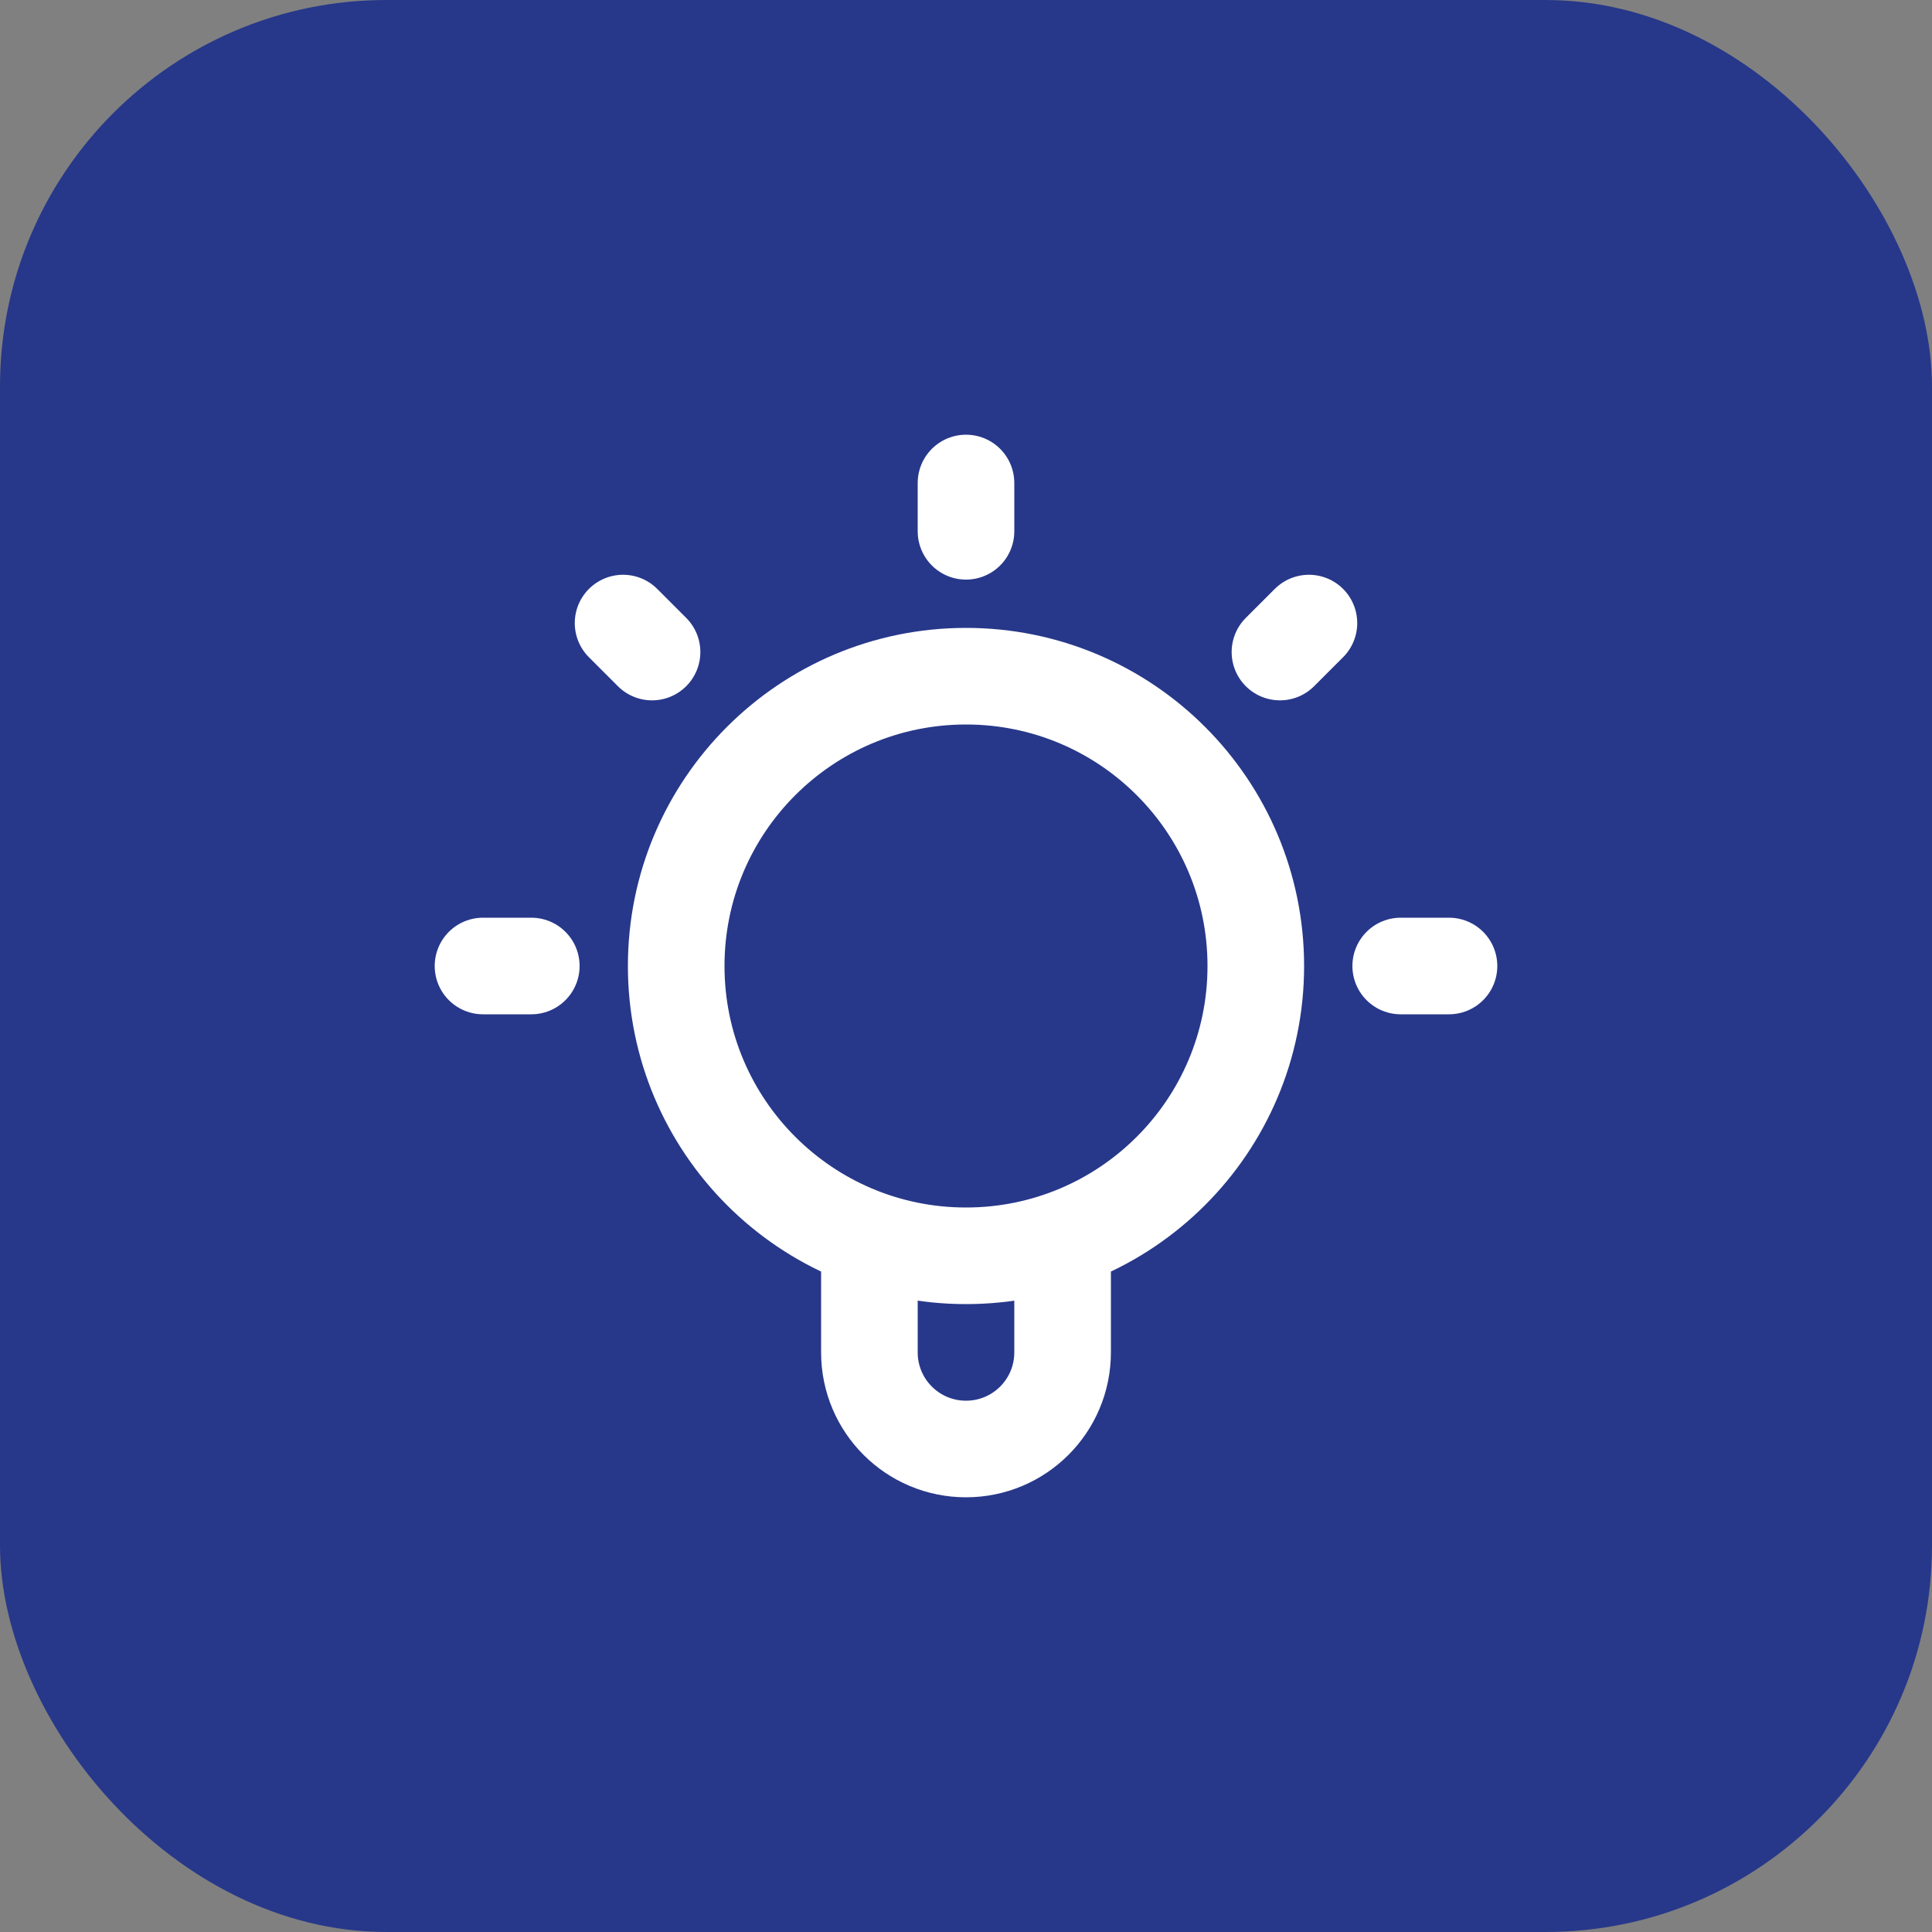
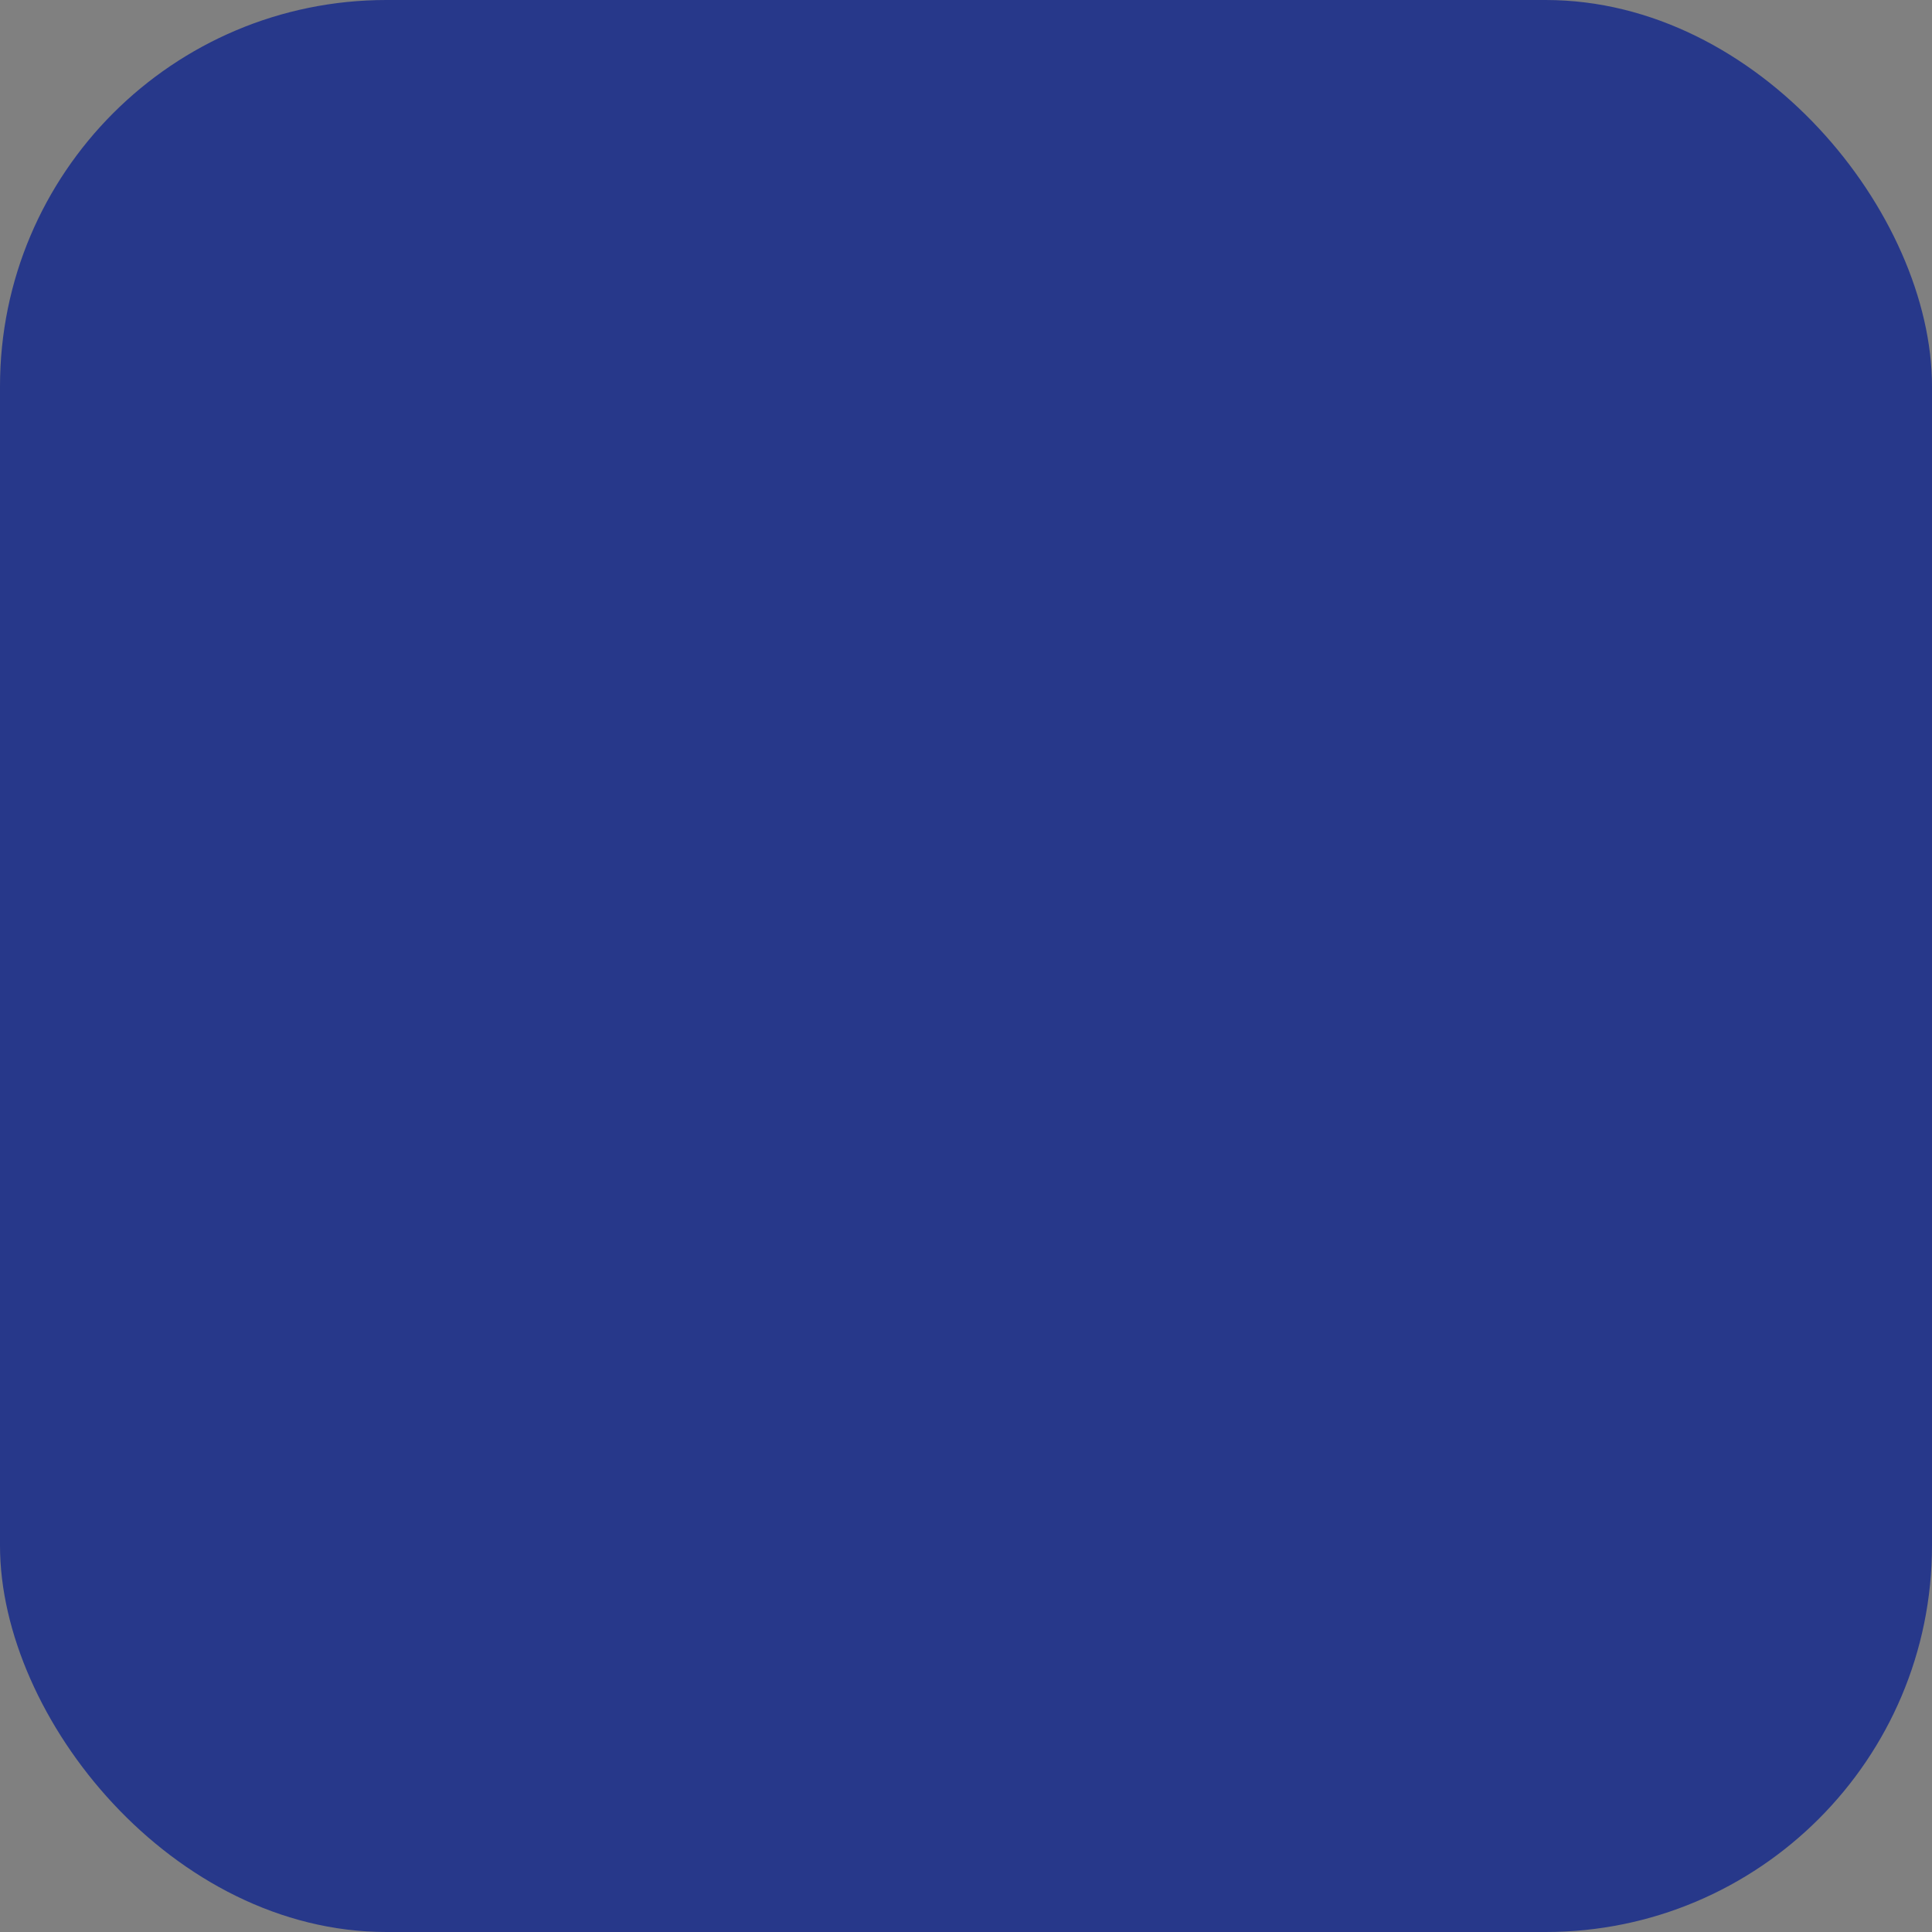
<svg xmlns="http://www.w3.org/2000/svg" width="40" height="40" viewBox="0 0 40 40" fill="none">
  <rect x="0" y="0" width="40" height="40" fill="#808080" stroke="none" />
  <rect width="40" height="40" rx="8" fill="#27388A" />
-   <path d="M18 25.659V28C18 29.105 18.895 30 20 30C21.105 30 22 29.105 22 28V25.659M20 10V11M11 20H10M13.5 13.5L12.9 12.9M26.5 13.5L27.1 12.9M30 20H29M26 20C26 23.314 23.314 26 20 26C16.686 26 14 23.314 14 20C14 16.686 16.686 14 20 14C23.314 14 26 16.686 26 20Z" stroke="white" stroke-width="2" stroke-linecap="round" stroke-linejoin="round" />
</svg>